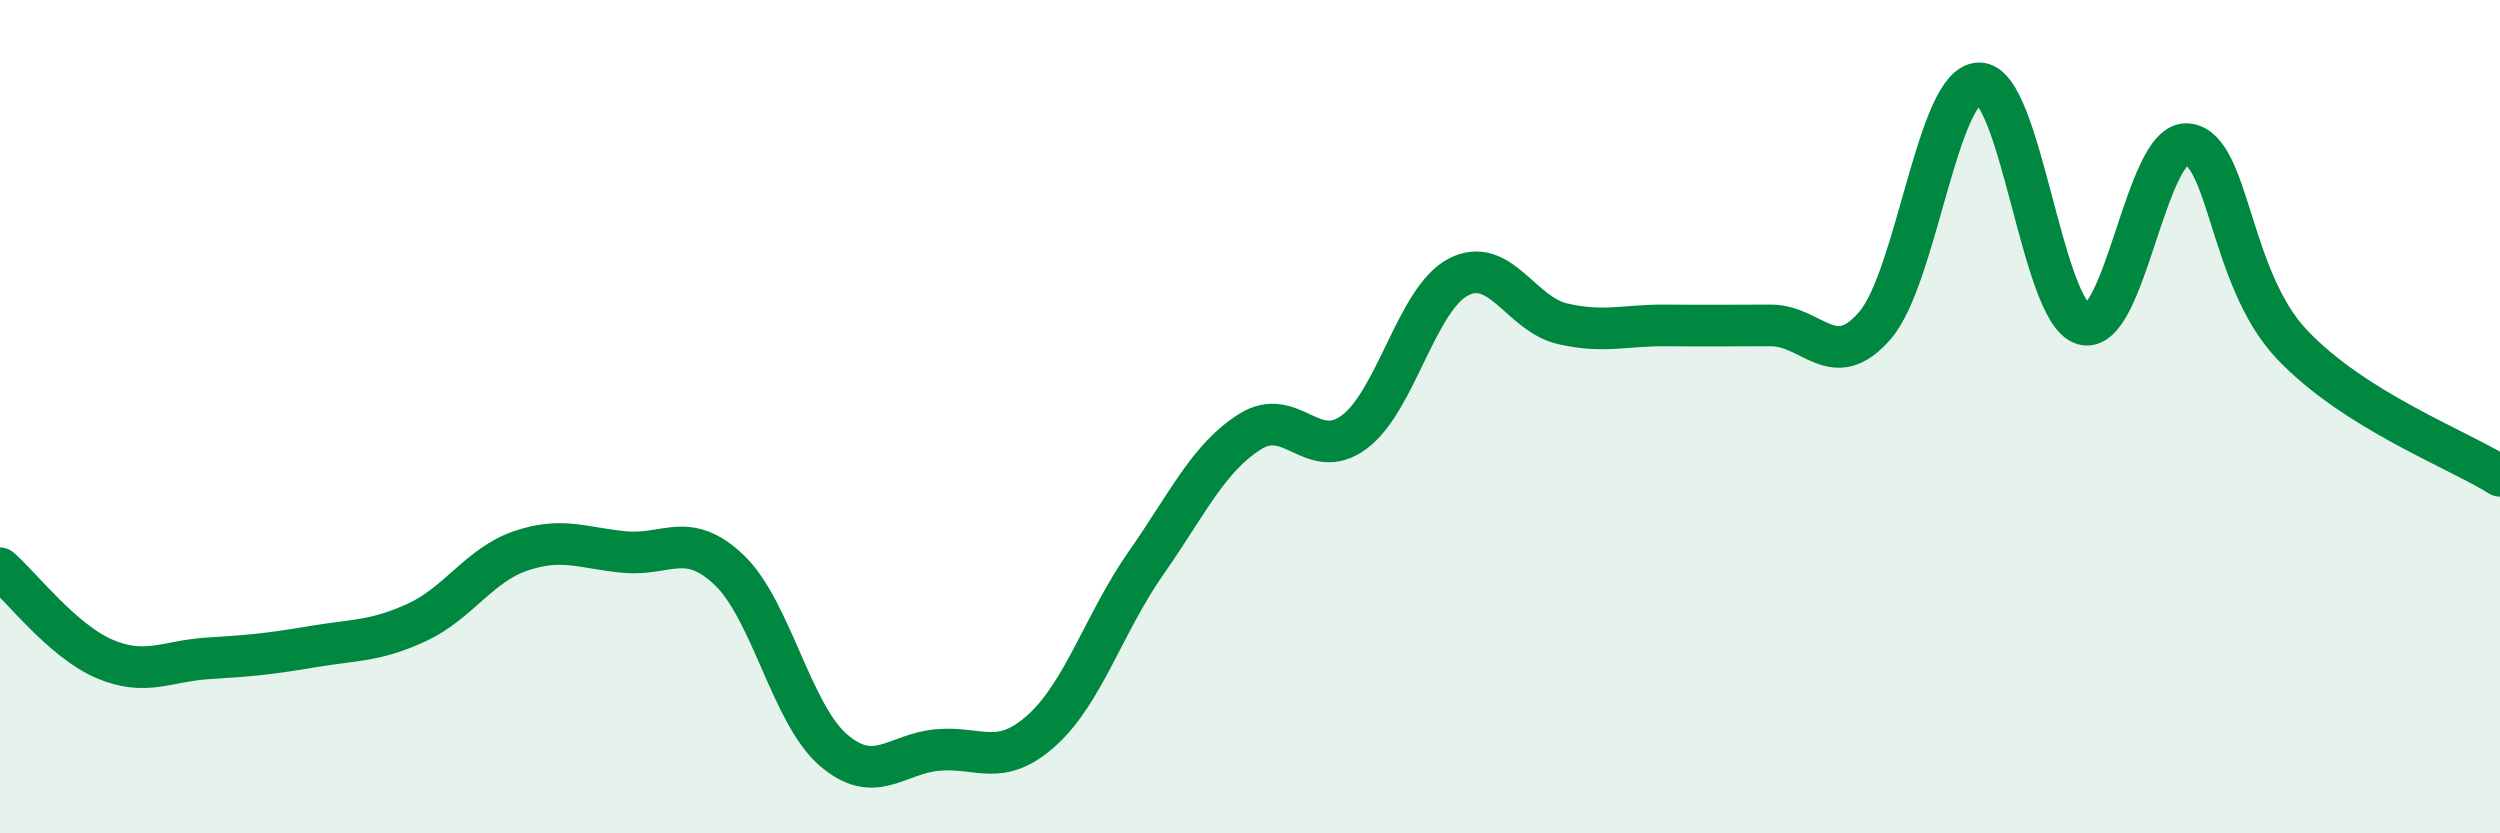
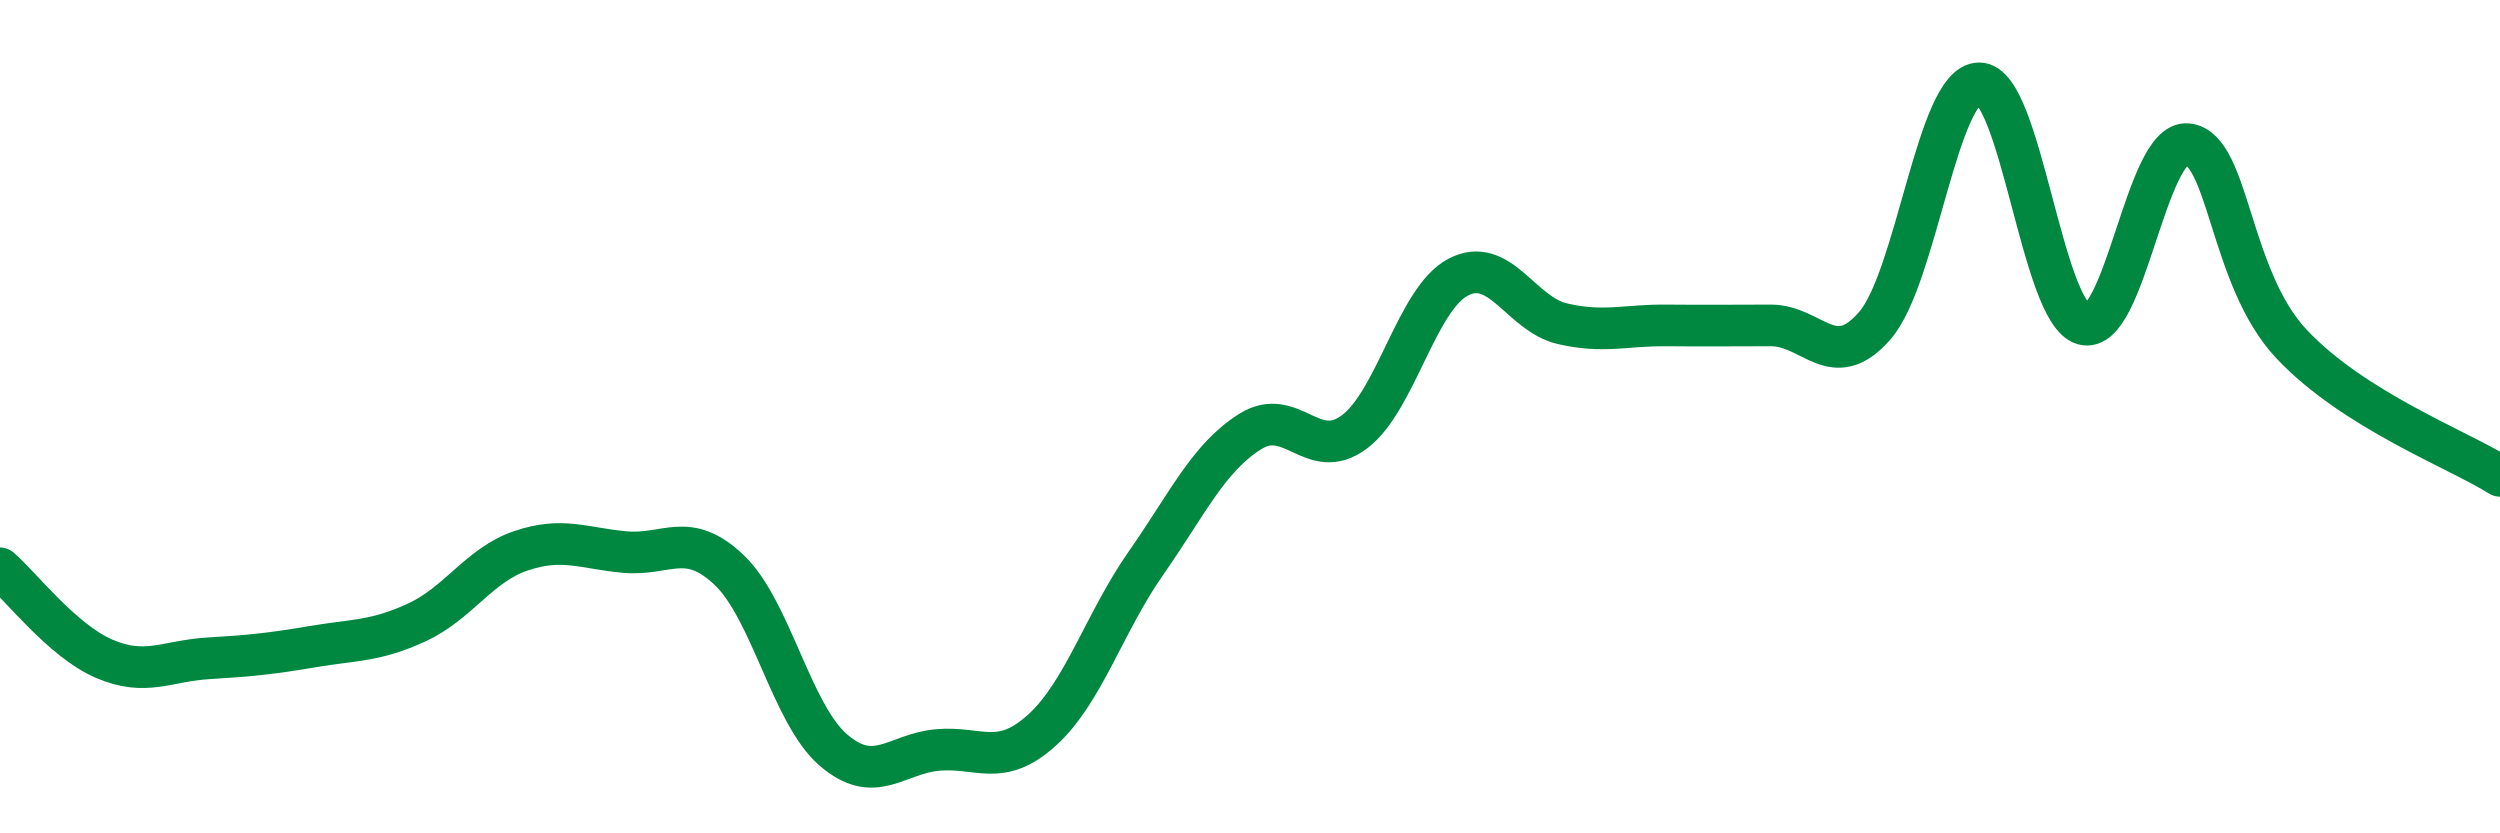
<svg xmlns="http://www.w3.org/2000/svg" width="60" height="20" viewBox="0 0 60 20">
-   <path d="M 0,13.64 C 0.5,14.07 1.5,15.38 2.5,15.81 C 3.5,16.24 4,15.86 5,15.8 C 6,15.74 6.5,15.69 7.5,15.52 C 8.5,15.35 9,15.4 10,14.94 C 11,14.48 11.5,13.56 12.5,13.22 C 13.5,12.88 14,13.16 15,13.25 C 16,13.34 16.5,12.73 17.5,13.68 C 18.5,14.63 19,17.14 20,18 C 21,18.86 21.5,18.09 22.5,18 C 23.5,17.91 24,18.43 25,17.53 C 26,16.63 26.5,14.95 27.5,13.52 C 28.5,12.09 29,10.99 30,10.36 C 31,9.73 31.5,11.11 32.5,10.37 C 33.5,9.63 34,7.17 35,6.65 C 36,6.13 36.5,7.54 37.5,7.77 C 38.5,8 39,7.8 40,7.81 C 41,7.82 41.5,7.81 42.5,7.81 C 43.5,7.81 44,8.97 45,7.81 C 46,6.65 46.5,2.01 47.5,2 C 48.5,1.99 49,7.49 50,7.78 C 51,8.07 51.5,3.36 52.5,3.46 C 53.5,3.56 53.5,6.67 55,8.26 C 56.5,9.85 59,10.79 60,11.42L60 20L0 20Z" fill="#008740" opacity="0.1" stroke-linecap="round" stroke-linejoin="round" />
  <path d="M 0,13.64 C 0.5,14.07 1.5,15.38 2.5,15.81 C 3.5,16.24 4,15.86 5,15.8 C 6,15.74 6.5,15.69 7.5,15.52 C 8.5,15.35 9,15.4 10,14.94 C 11,14.48 11.5,13.56 12.5,13.22 C 13.5,12.88 14,13.16 15,13.25 C 16,13.34 16.5,12.73 17.5,13.68 C 18.5,14.63 19,17.14 20,18 C 21,18.86 21.5,18.09 22.5,18 C 23.5,17.91 24,18.43 25,17.53 C 26,16.63 26.5,14.95 27.5,13.52 C 28.5,12.09 29,10.99 30,10.36 C 31,9.73 31.5,11.11 32.5,10.37 C 33.5,9.63 34,7.17 35,6.65 C 36,6.13 36.5,7.54 37.5,7.77 C 38.5,8 39,7.8 40,7.81 C 41,7.82 41.5,7.81 42.5,7.81 C 43.5,7.81 44,8.97 45,7.81 C 46,6.65 46.5,2.01 47.5,2 C 48.5,1.99 49,7.49 50,7.78 C 51,8.07 51.5,3.36 52.5,3.46 C 53.5,3.56 53.5,6.67 55,8.26 C 56.5,9.85 59,10.79 60,11.42" stroke="#008740" stroke-width="1" fill="none" stroke-linecap="round" stroke-linejoin="round" />
</svg>